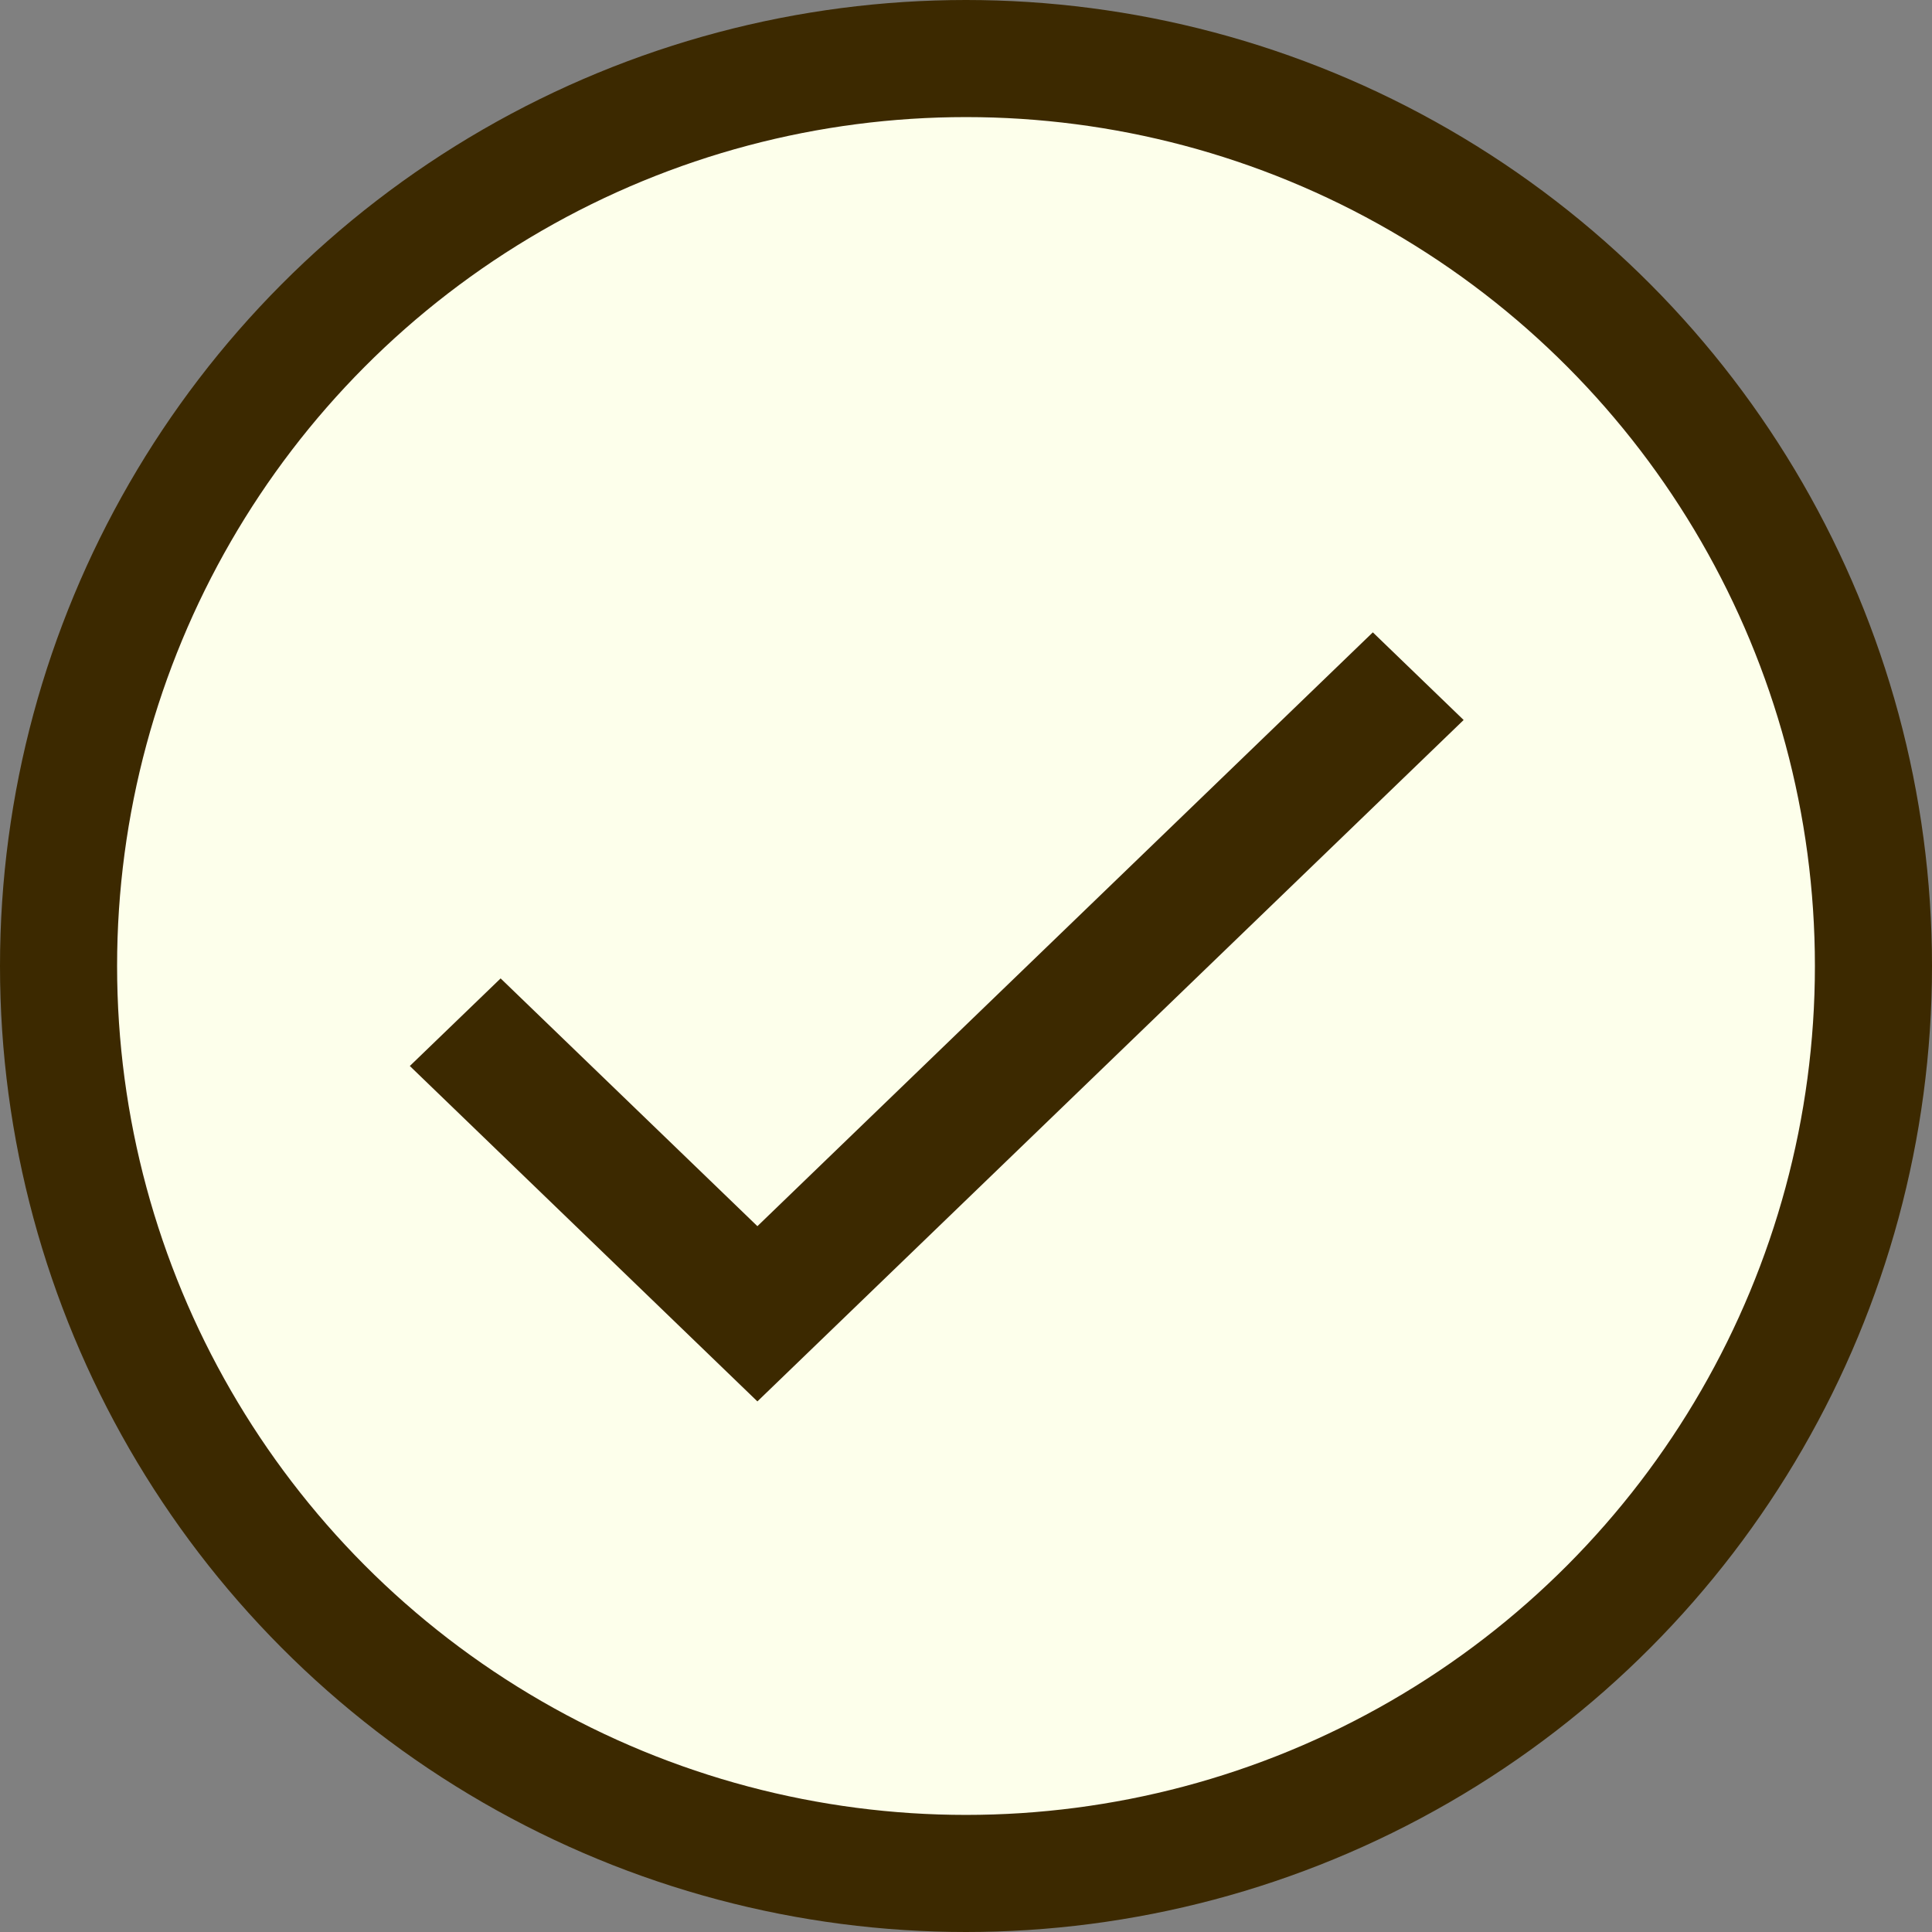
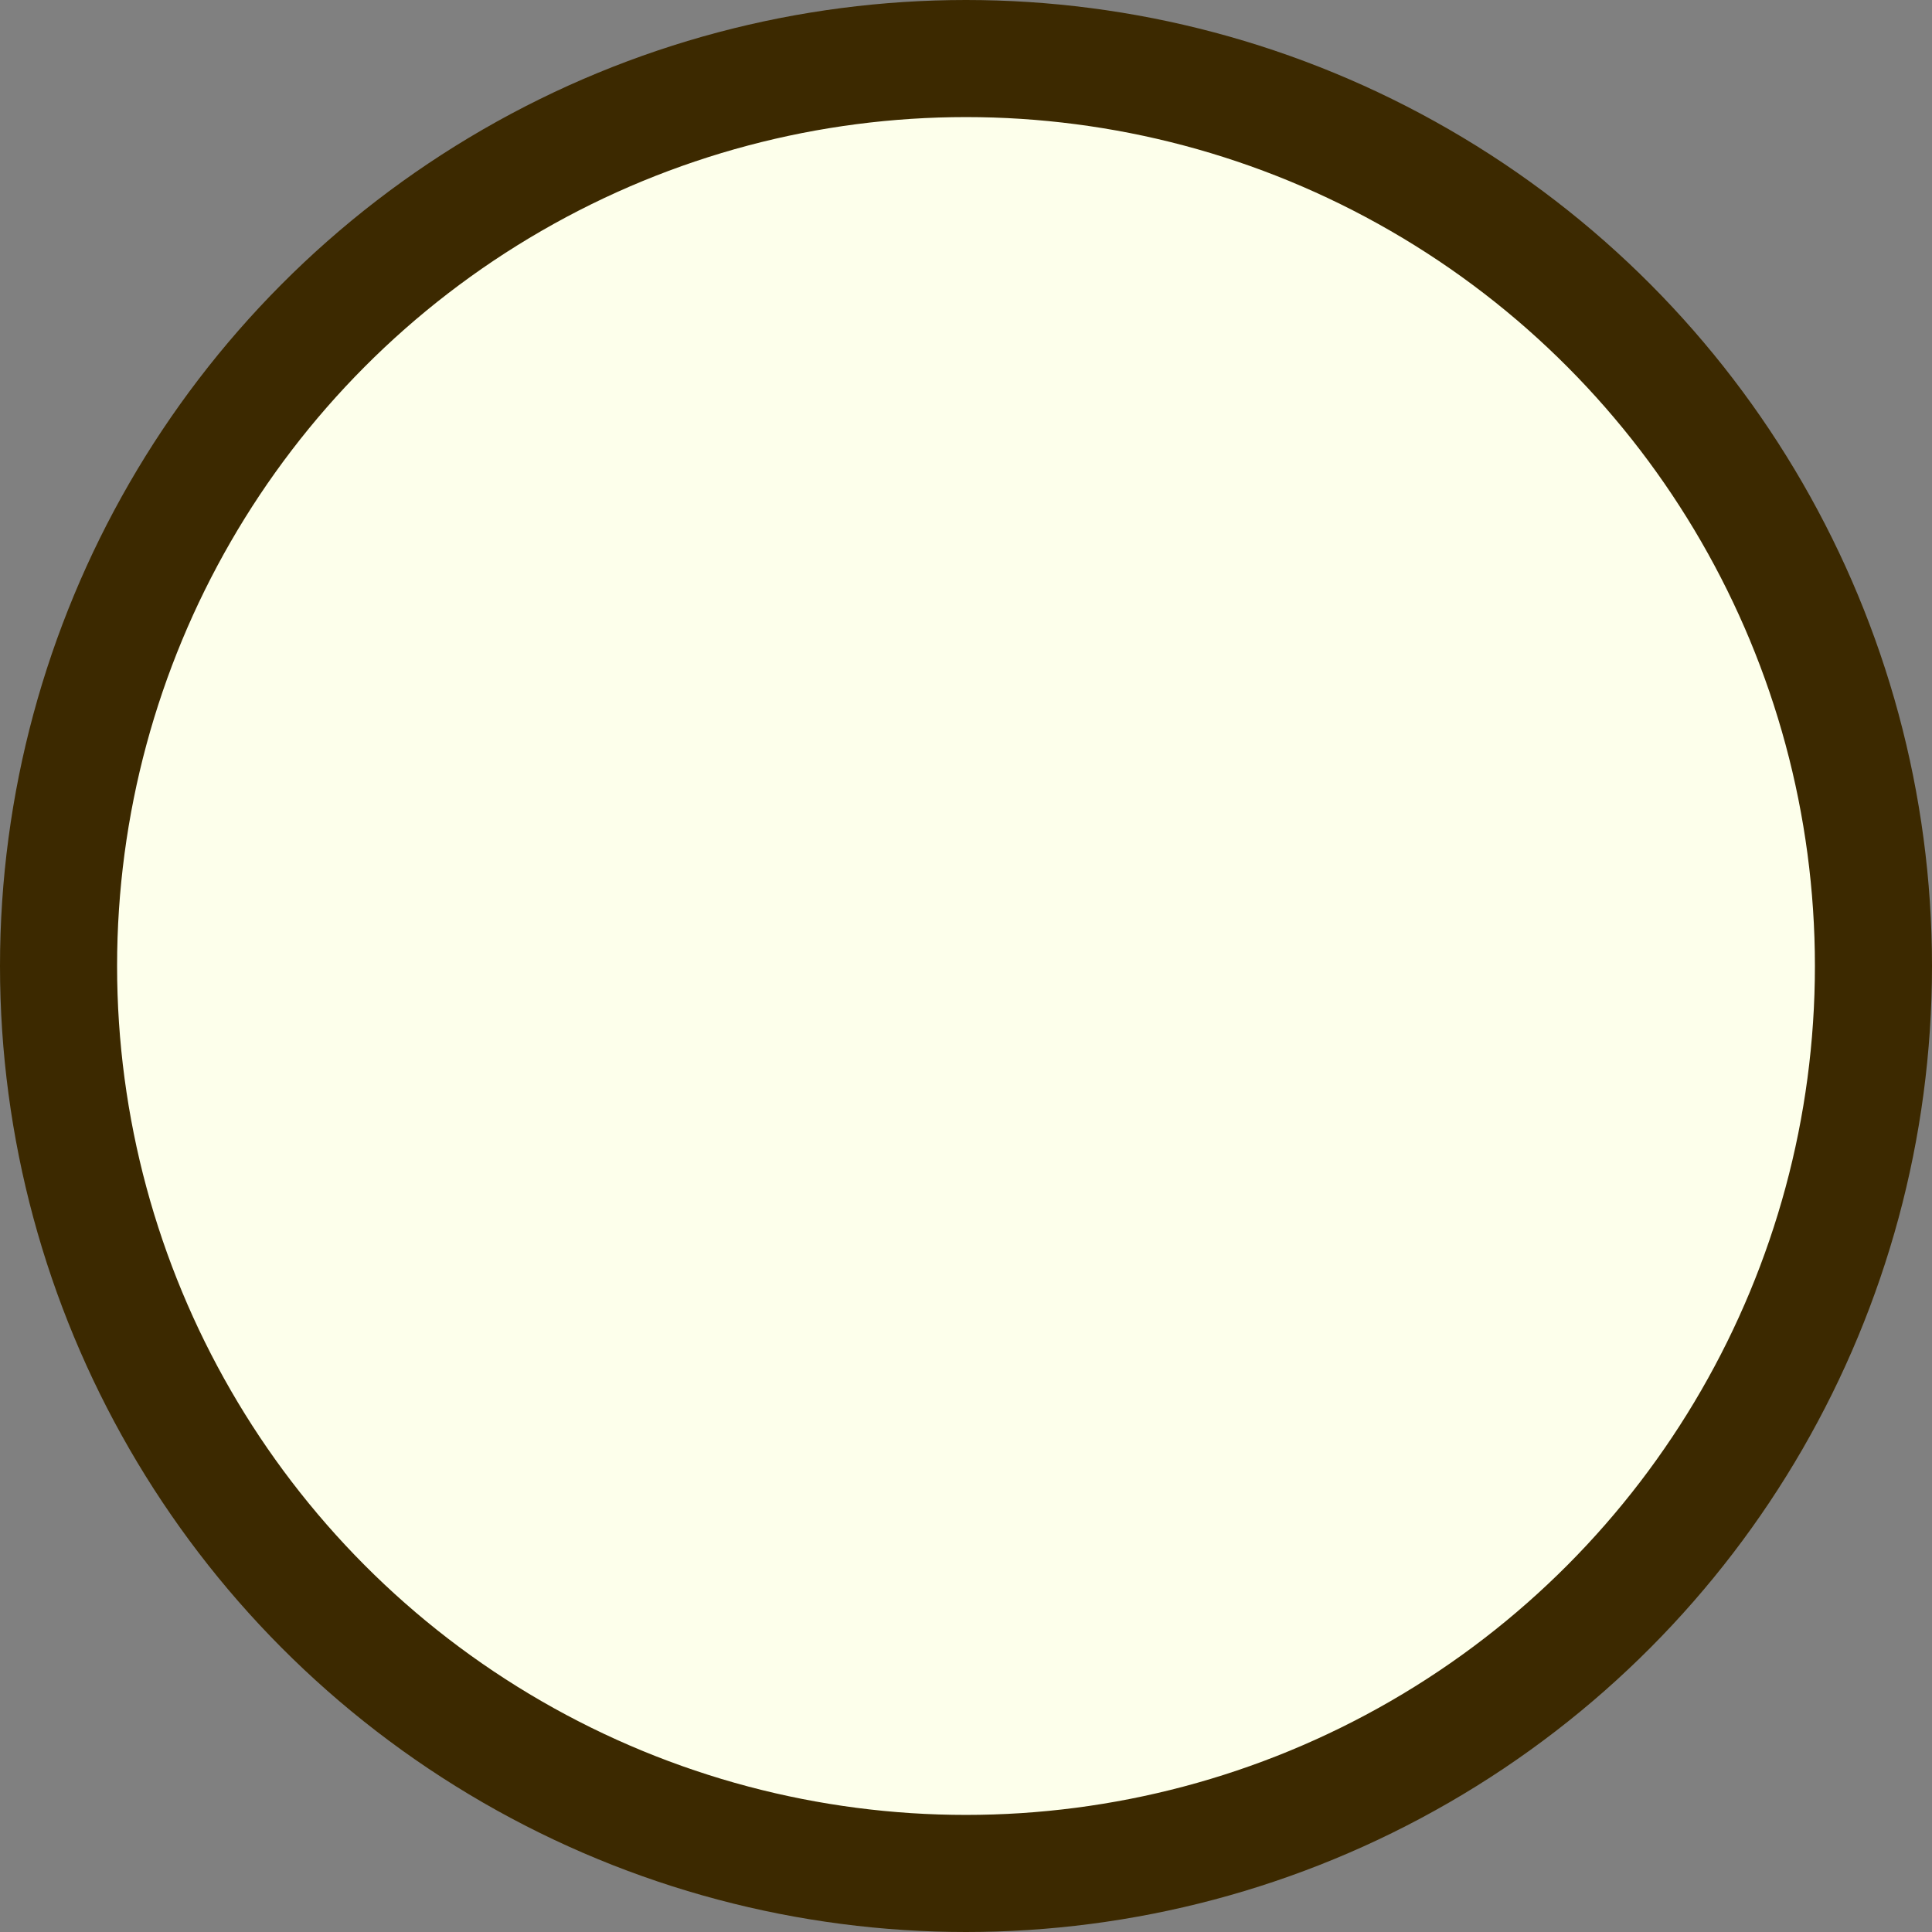
<svg xmlns="http://www.w3.org/2000/svg" width="33" height="33" viewBox="0 0 33 33" fill="none">
  <rect x="0" y="0" width="33" height="33" fill="#808080" stroke="none" />
  <circle cx="16.5" cy="16.5" r="15.5" fill="#FDFFEB" stroke="#3C2900" stroke-width="2" />
-   <path d="M12.937 20.944L8.551 16.712L7 18.208L12.937 23.937L25 12.298L23.449 10.801L12.937 20.944Z" fill="#3C2900" />
</svg>